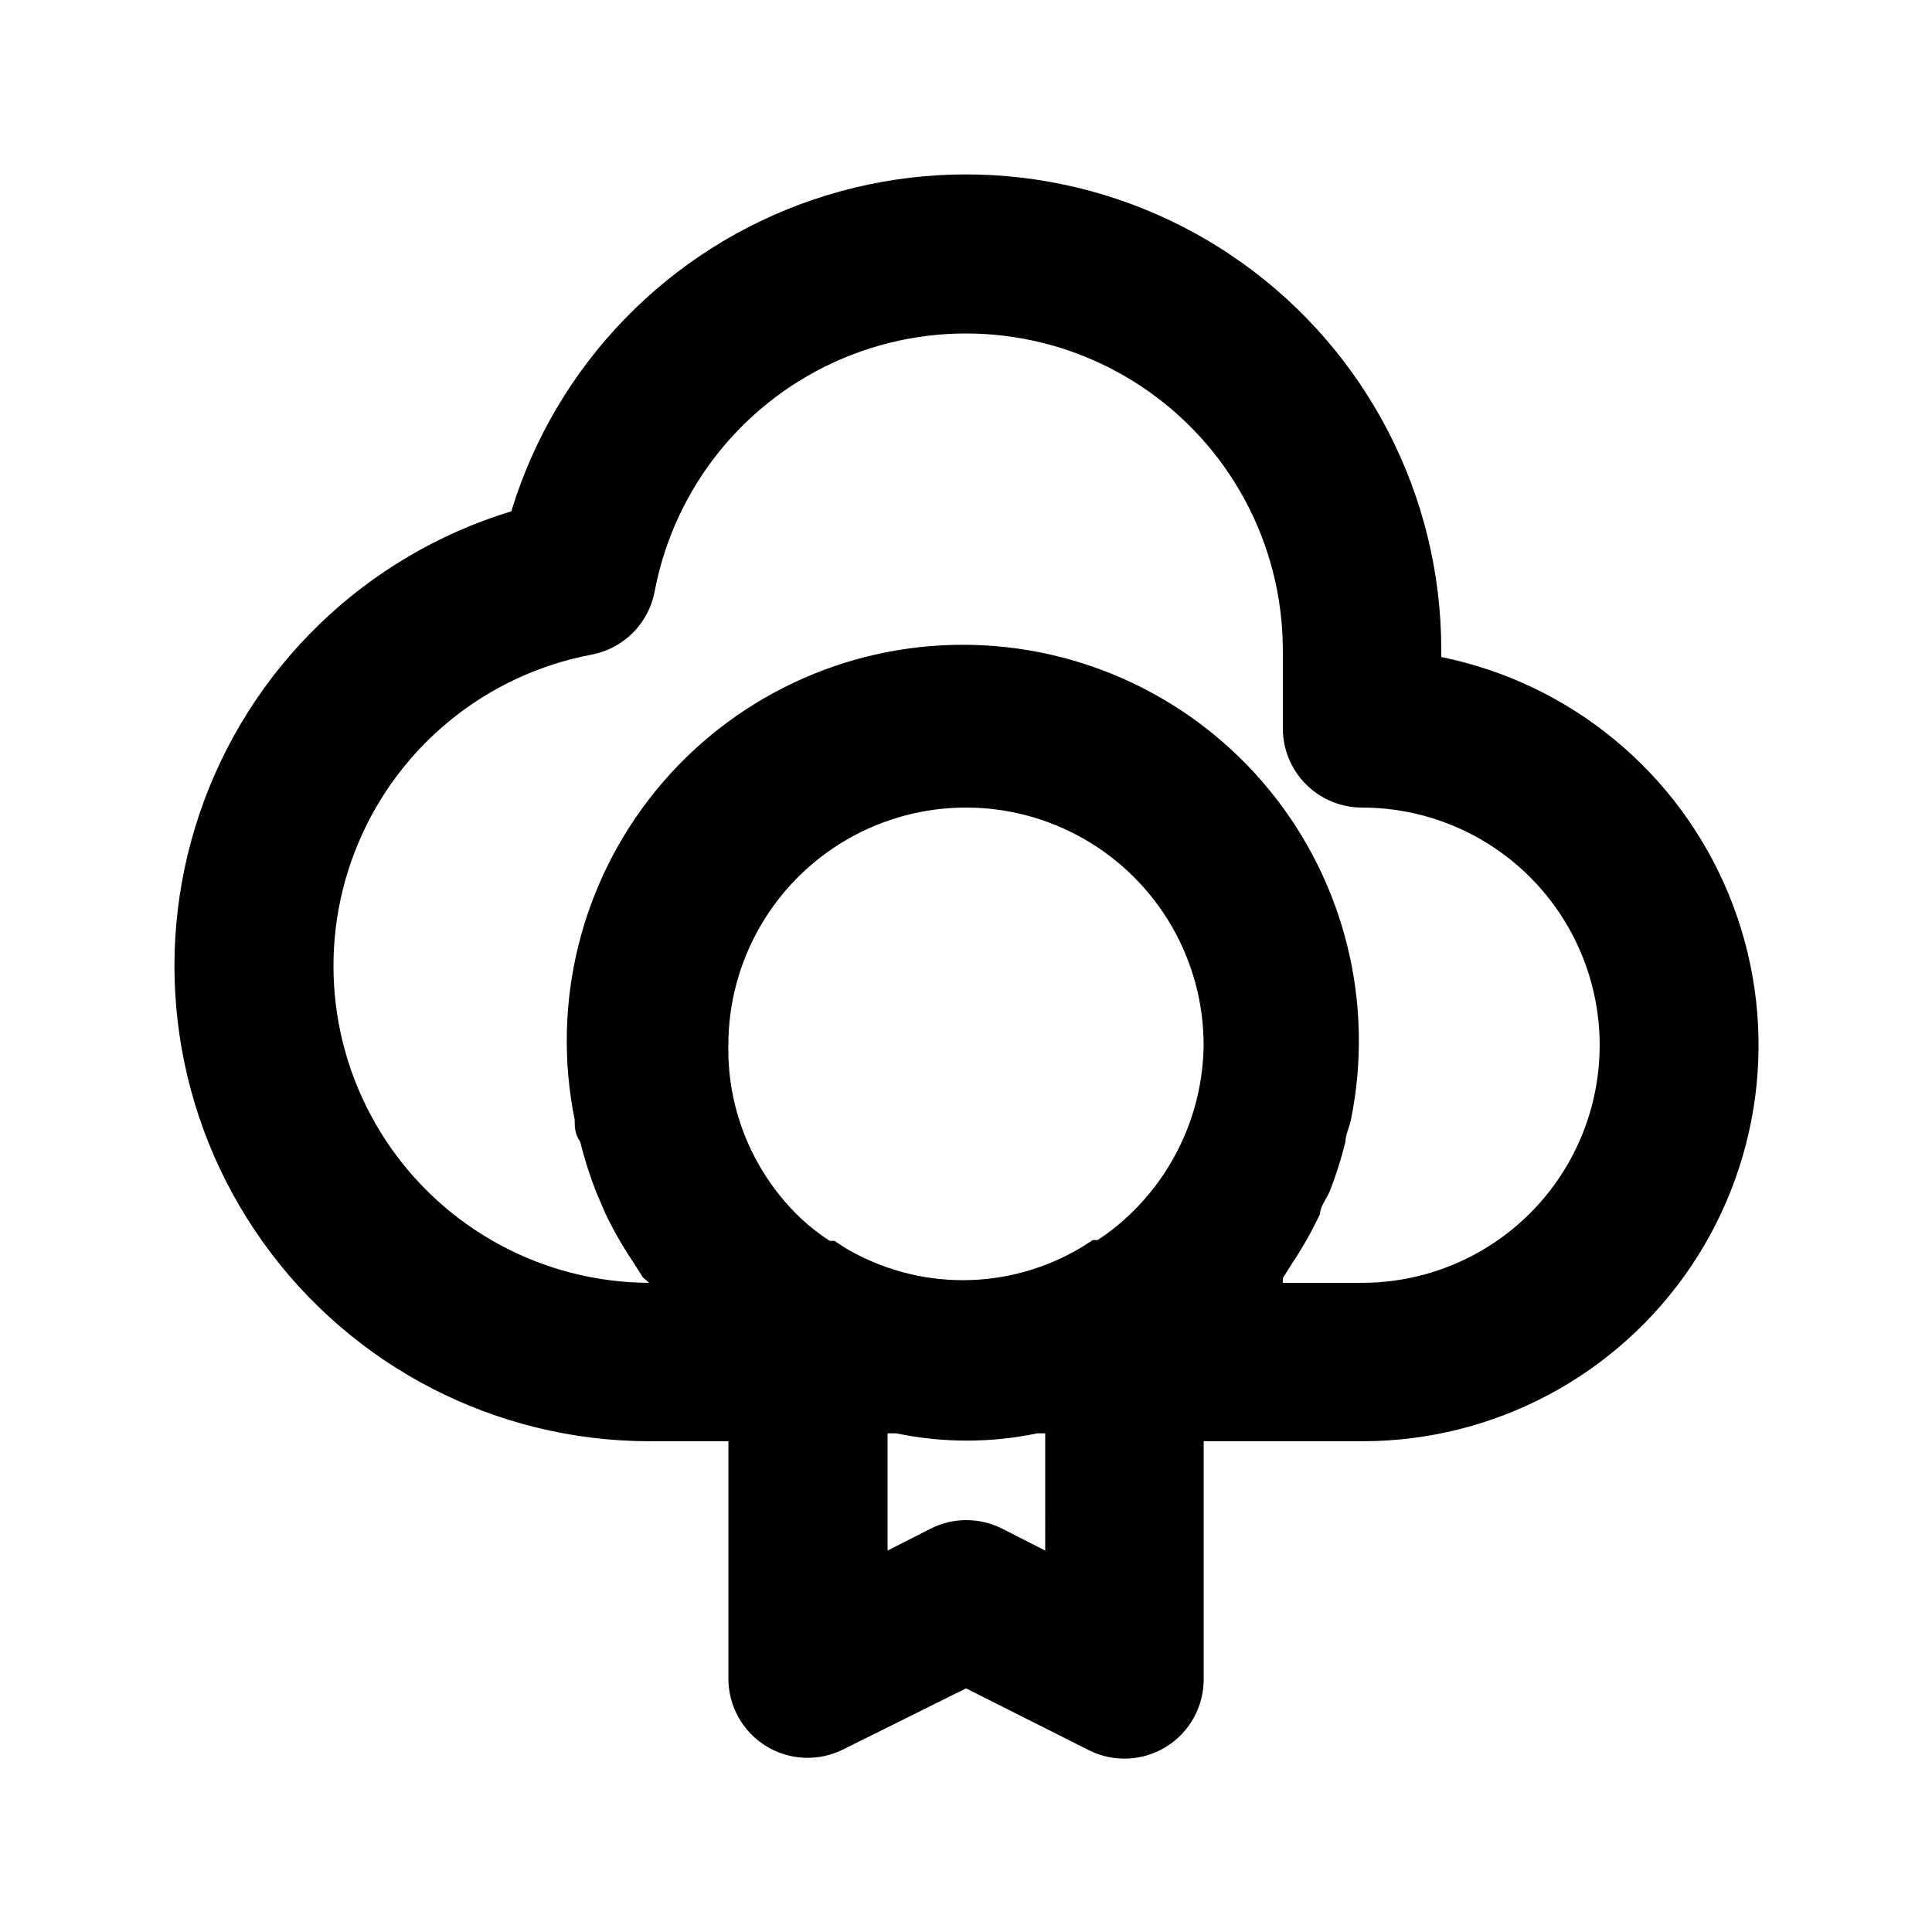
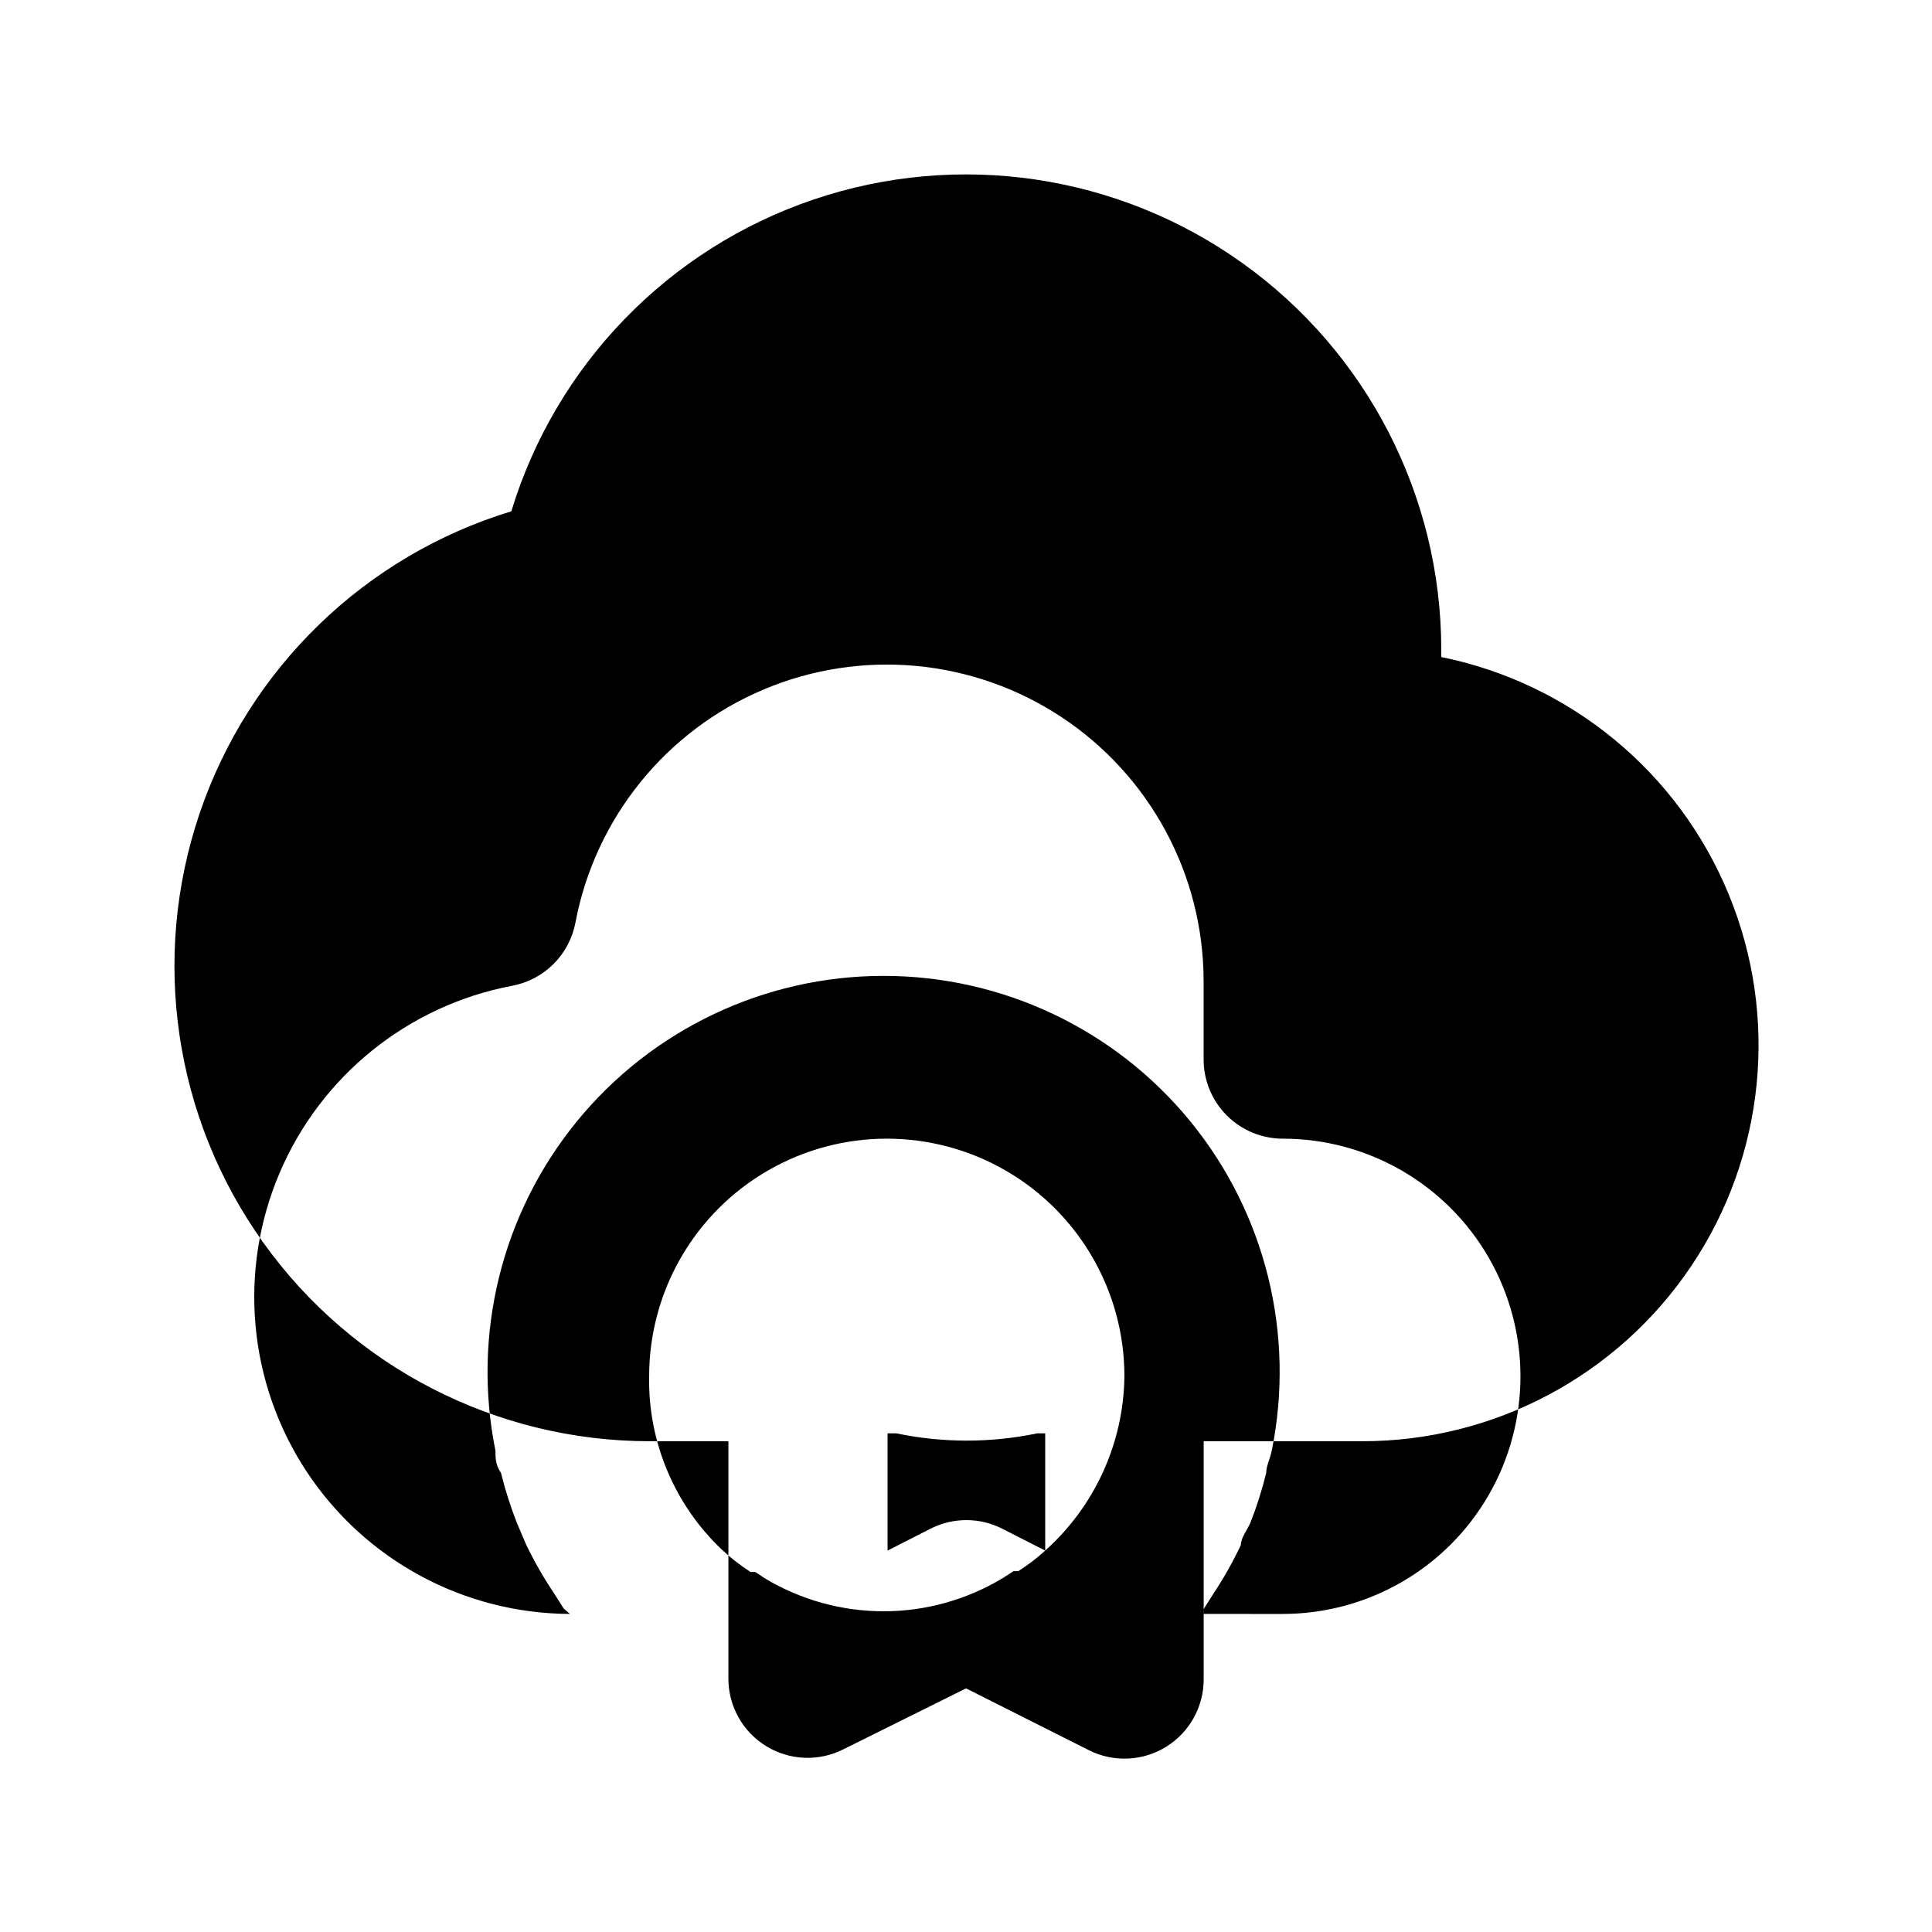
<svg xmlns="http://www.w3.org/2000/svg" fill="#000000" width="800px" height="800px" version="1.1" viewBox="144 144 512 512">
-   <path d="m525.95 318.13v-2.098c-0.047-40.578-19.641-78.648-52.637-102.27-32.992-23.621-75.344-29.898-113.77-16.863-38.426 13.035-68.219 43.781-80.035 82.602-38.82 11.816-69.566 41.609-82.602 80.035-13.035 38.43-6.758 80.781 16.863 113.77 23.617 32.996 61.688 52.59 102.27 52.637h20.992v62.977c0.02 7.277 3.809 14.023 10.008 17.828 6.203 3.805 13.934 4.129 20.43 0.855l32.539-16.164 32.539 16.375h-0.004c6.531 3.289 14.305 2.945 20.52-0.91 6.211-3.859 9.973-10.672 9.922-17.984v-62.977h41.984-0.004c35.02 0.035 67.75-17.395 87.262-46.473 19.512-29.078 23.238-65.969 9.938-98.363-13.305-32.391-41.887-56.016-76.207-62.984zm-104.96 236.79-11.547-5.879c-5.887-2.926-12.801-2.926-18.684 0l-11.547 5.879v-31.07h2.312c12.32 2.57 25.043 2.57 37.363 0h2.102zm20.992-87.746v-0.004c-2.215 2.027-4.602 3.856-7.141 5.461h-1.258l-2.938 1.891v-0.004c-9.508 5.719-20.395 8.742-31.488 8.742-11.098 0-21.98-3.023-31.488-8.742l-2.519-1.68h-1.262c-2.691-1.727-5.219-3.691-7.555-5.875-12.617-11.926-19.629-28.617-19.312-45.973 0-22.5 12.004-43.289 31.488-54.539s43.488-11.25 62.977 0c19.484 11.25 31.488 32.039 31.488 54.539-0.215 17.656-7.832 34.41-20.992 46.18zm62.977 16.793-20.996-0.004v-1.258l2.519-3.988c2.762-4.152 5.219-8.504 7.348-13.016 0-1.891 1.68-3.988 2.519-5.879 1.695-4.309 3.098-8.727 4.199-13.223 0-1.891 1.051-3.777 1.469-5.879 6.269-30.867-1.66-62.922-21.594-87.312-19.934-24.387-49.766-38.535-81.266-38.535s-61.336 14.148-81.27 38.535c-19.934 24.391-27.859 56.445-21.594 87.312 0 1.891 0 3.777 1.469 5.879 1.109 4.496 2.512 8.914 4.199 13.223l2.519 5.879c2.137 4.441 4.594 8.719 7.348 12.805l2.519 3.988 1.68 1.469c-28.098-0.102-54.281-14.254-69.762-37.699-15.48-23.449-18.207-53.082-7.266-78.961 10.938-25.879 34.098-44.574 61.703-49.805 4.168-0.777 8-2.797 11-5.793 2.996-3 5.016-6.832 5.793-11 5.231-27.605 23.926-50.766 49.805-61.703 25.879-10.941 55.512-8.215 78.961 7.266 23.445 15.48 37.598 41.664 37.699 69.762v20.992c0 5.566 2.215 10.906 6.148 14.844 3.938 3.934 9.277 6.148 14.844 6.148 22.5 0 43.293 12.004 54.539 31.488 11.25 19.484 11.25 43.488 0 62.977-11.246 19.484-32.039 31.484-54.539 31.484z" />
+   <path d="m525.95 318.13v-2.098c-0.047-40.578-19.641-78.648-52.637-102.27-32.992-23.621-75.344-29.898-113.77-16.863-38.426 13.035-68.219 43.781-80.035 82.602-38.82 11.816-69.566 41.609-82.602 80.035-13.035 38.43-6.758 80.781 16.863 113.77 23.617 32.996 61.688 52.59 102.27 52.637h20.992v62.977c0.02 7.277 3.809 14.023 10.008 17.828 6.203 3.805 13.934 4.129 20.43 0.855l32.539-16.164 32.539 16.375h-0.004c6.531 3.289 14.305 2.945 20.52-0.91 6.211-3.859 9.973-10.672 9.922-17.984v-62.977h41.984-0.004c35.02 0.035 67.75-17.395 87.262-46.473 19.512-29.078 23.238-65.969 9.938-98.363-13.305-32.391-41.887-56.016-76.207-62.984zm-104.96 236.79-11.547-5.879c-5.887-2.926-12.801-2.926-18.684 0l-11.547 5.879v-31.07h2.312c12.32 2.57 25.043 2.57 37.363 0h2.102zv-0.004c-2.215 2.027-4.602 3.856-7.141 5.461h-1.258l-2.938 1.891v-0.004c-9.508 5.719-20.395 8.742-31.488 8.742-11.098 0-21.98-3.023-31.488-8.742l-2.519-1.68h-1.262c-2.691-1.727-5.219-3.691-7.555-5.875-12.617-11.926-19.629-28.617-19.312-45.973 0-22.5 12.004-43.289 31.488-54.539s43.488-11.25 62.977 0c19.484 11.25 31.488 32.039 31.488 54.539-0.215 17.656-7.832 34.41-20.992 46.18zm62.977 16.793-20.996-0.004v-1.258l2.519-3.988c2.762-4.152 5.219-8.504 7.348-13.016 0-1.891 1.68-3.988 2.519-5.879 1.695-4.309 3.098-8.727 4.199-13.223 0-1.891 1.051-3.777 1.469-5.879 6.269-30.867-1.66-62.922-21.594-87.312-19.934-24.387-49.766-38.535-81.266-38.535s-61.336 14.148-81.27 38.535c-19.934 24.391-27.859 56.445-21.594 87.312 0 1.891 0 3.777 1.469 5.879 1.109 4.496 2.512 8.914 4.199 13.223l2.519 5.879c2.137 4.441 4.594 8.719 7.348 12.805l2.519 3.988 1.68 1.469c-28.098-0.102-54.281-14.254-69.762-37.699-15.48-23.449-18.207-53.082-7.266-78.961 10.938-25.879 34.098-44.574 61.703-49.805 4.168-0.777 8-2.797 11-5.793 2.996-3 5.016-6.832 5.793-11 5.231-27.605 23.926-50.766 49.805-61.703 25.879-10.941 55.512-8.215 78.961 7.266 23.445 15.48 37.598 41.664 37.699 69.762v20.992c0 5.566 2.215 10.906 6.148 14.844 3.938 3.934 9.277 6.148 14.844 6.148 22.5 0 43.293 12.004 54.539 31.488 11.25 19.484 11.25 43.488 0 62.977-11.246 19.484-32.039 31.484-54.539 31.484z" />
</svg>